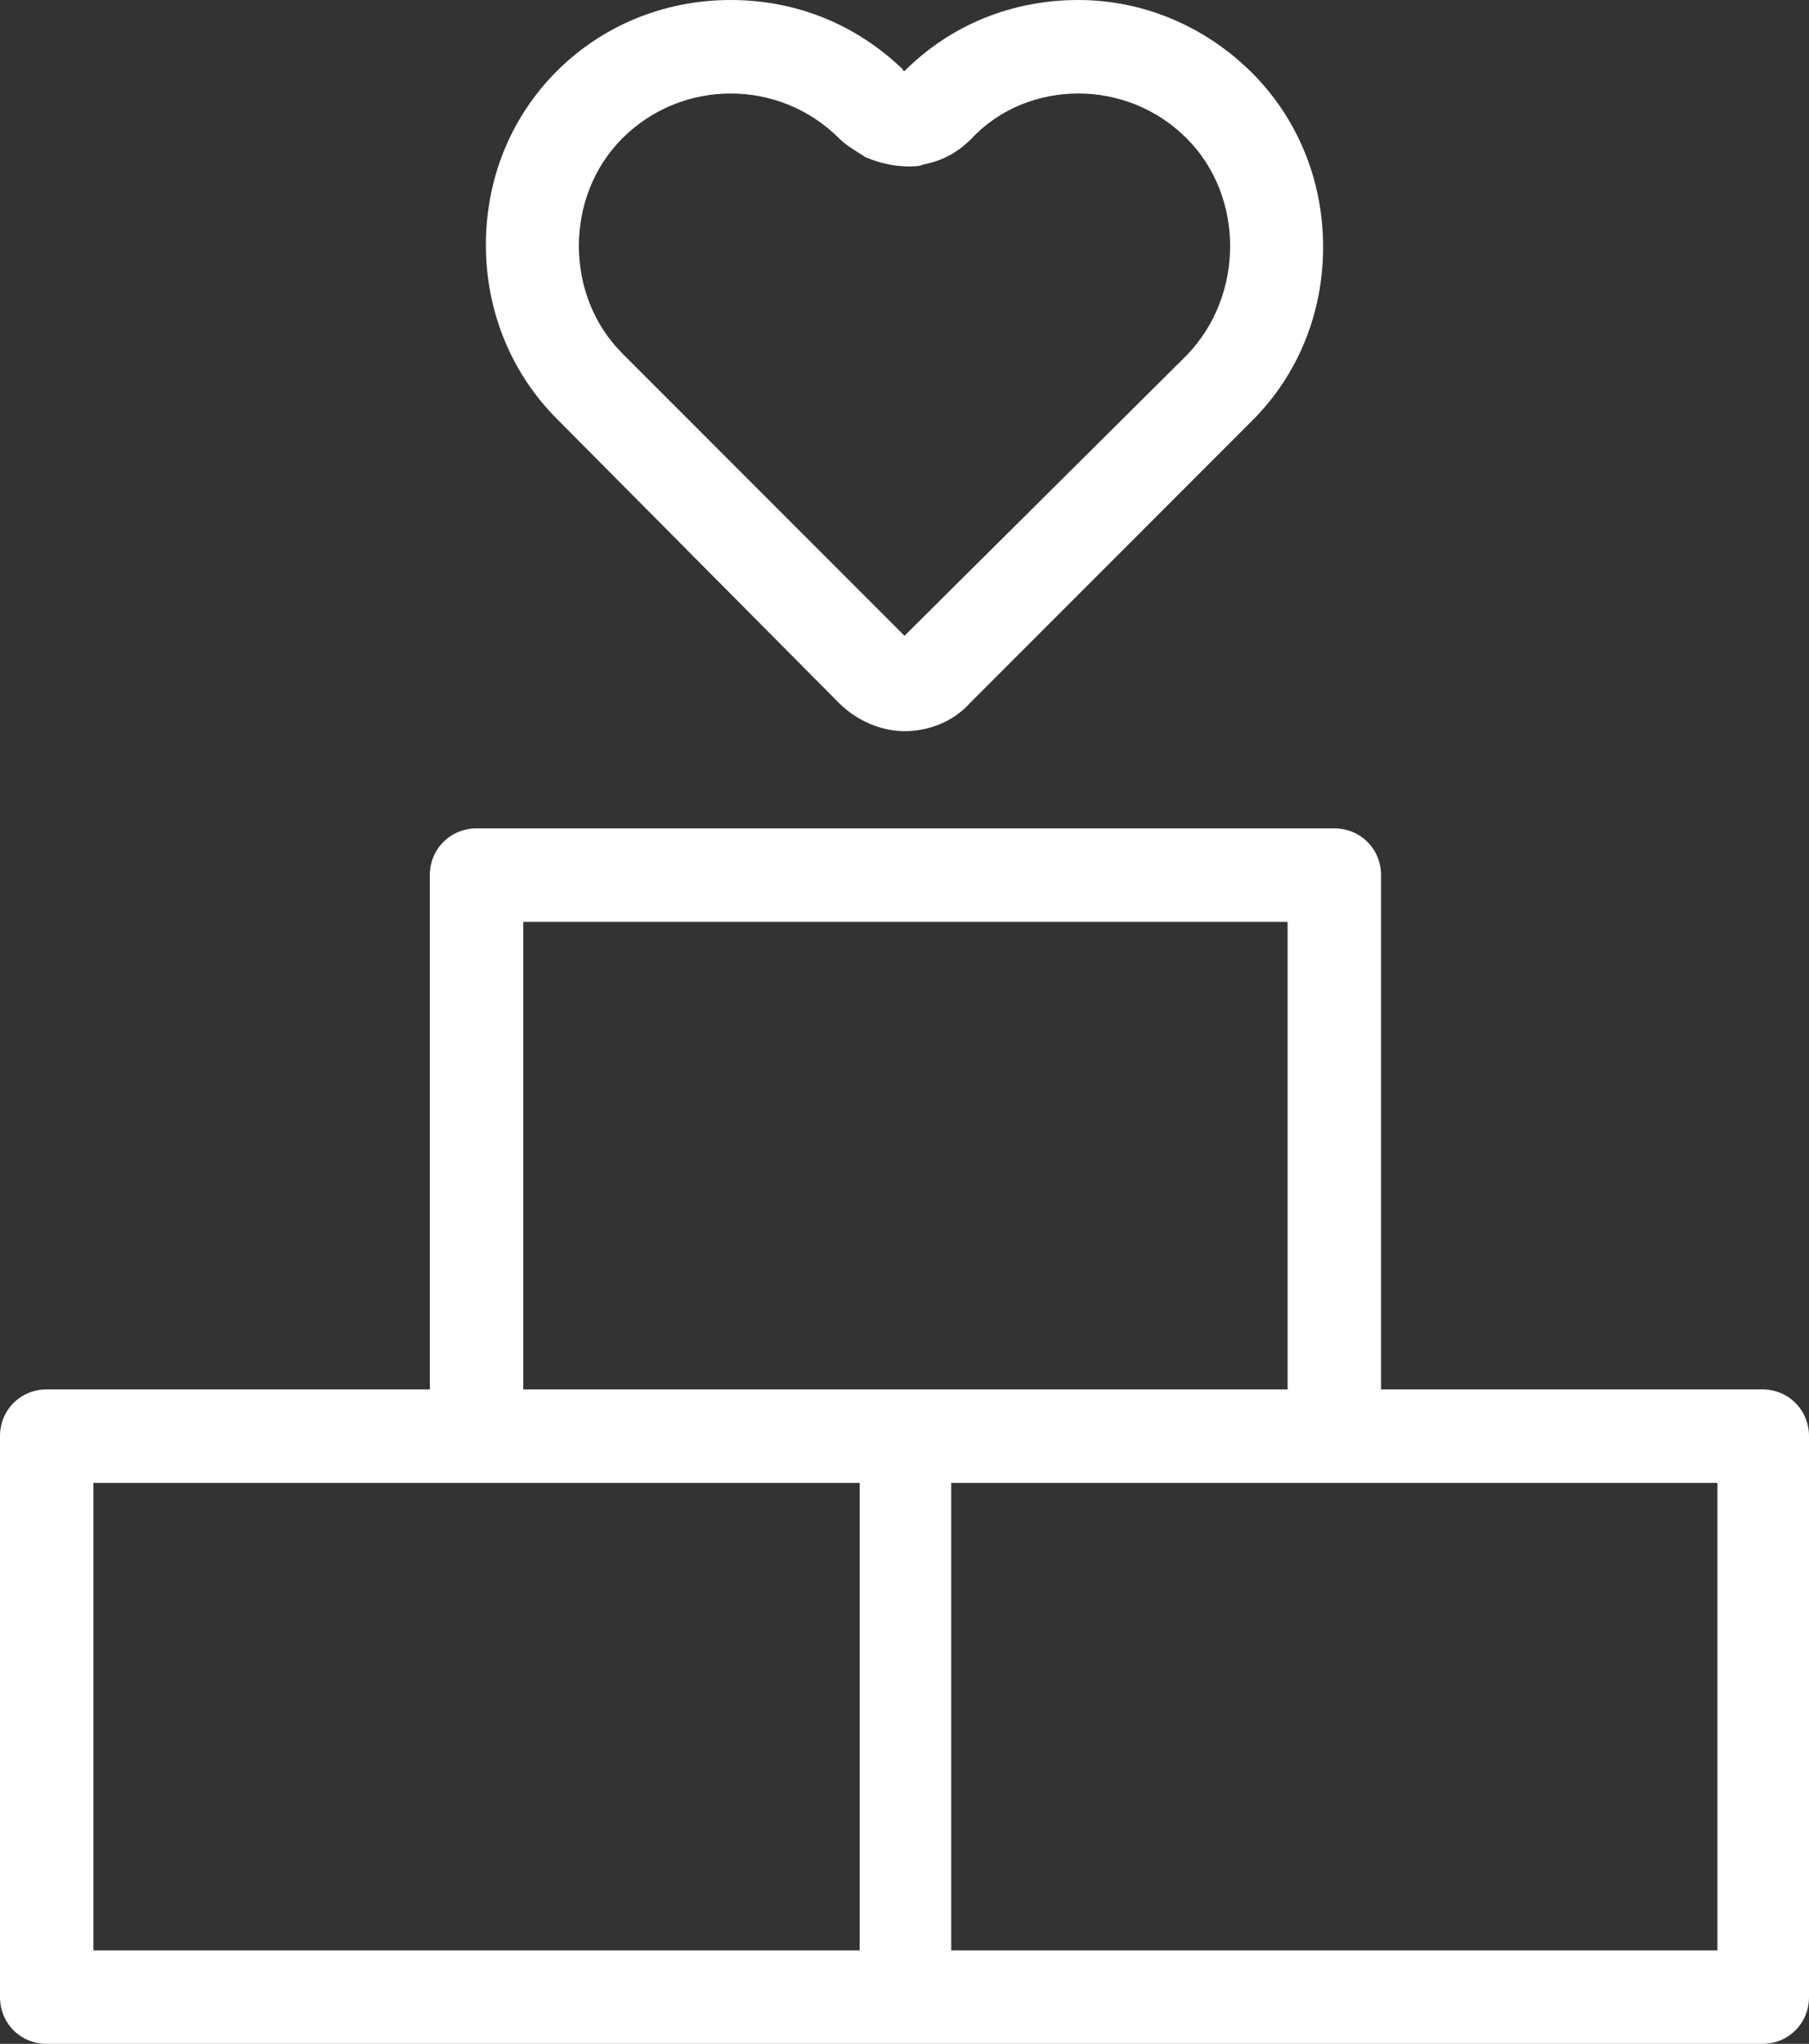
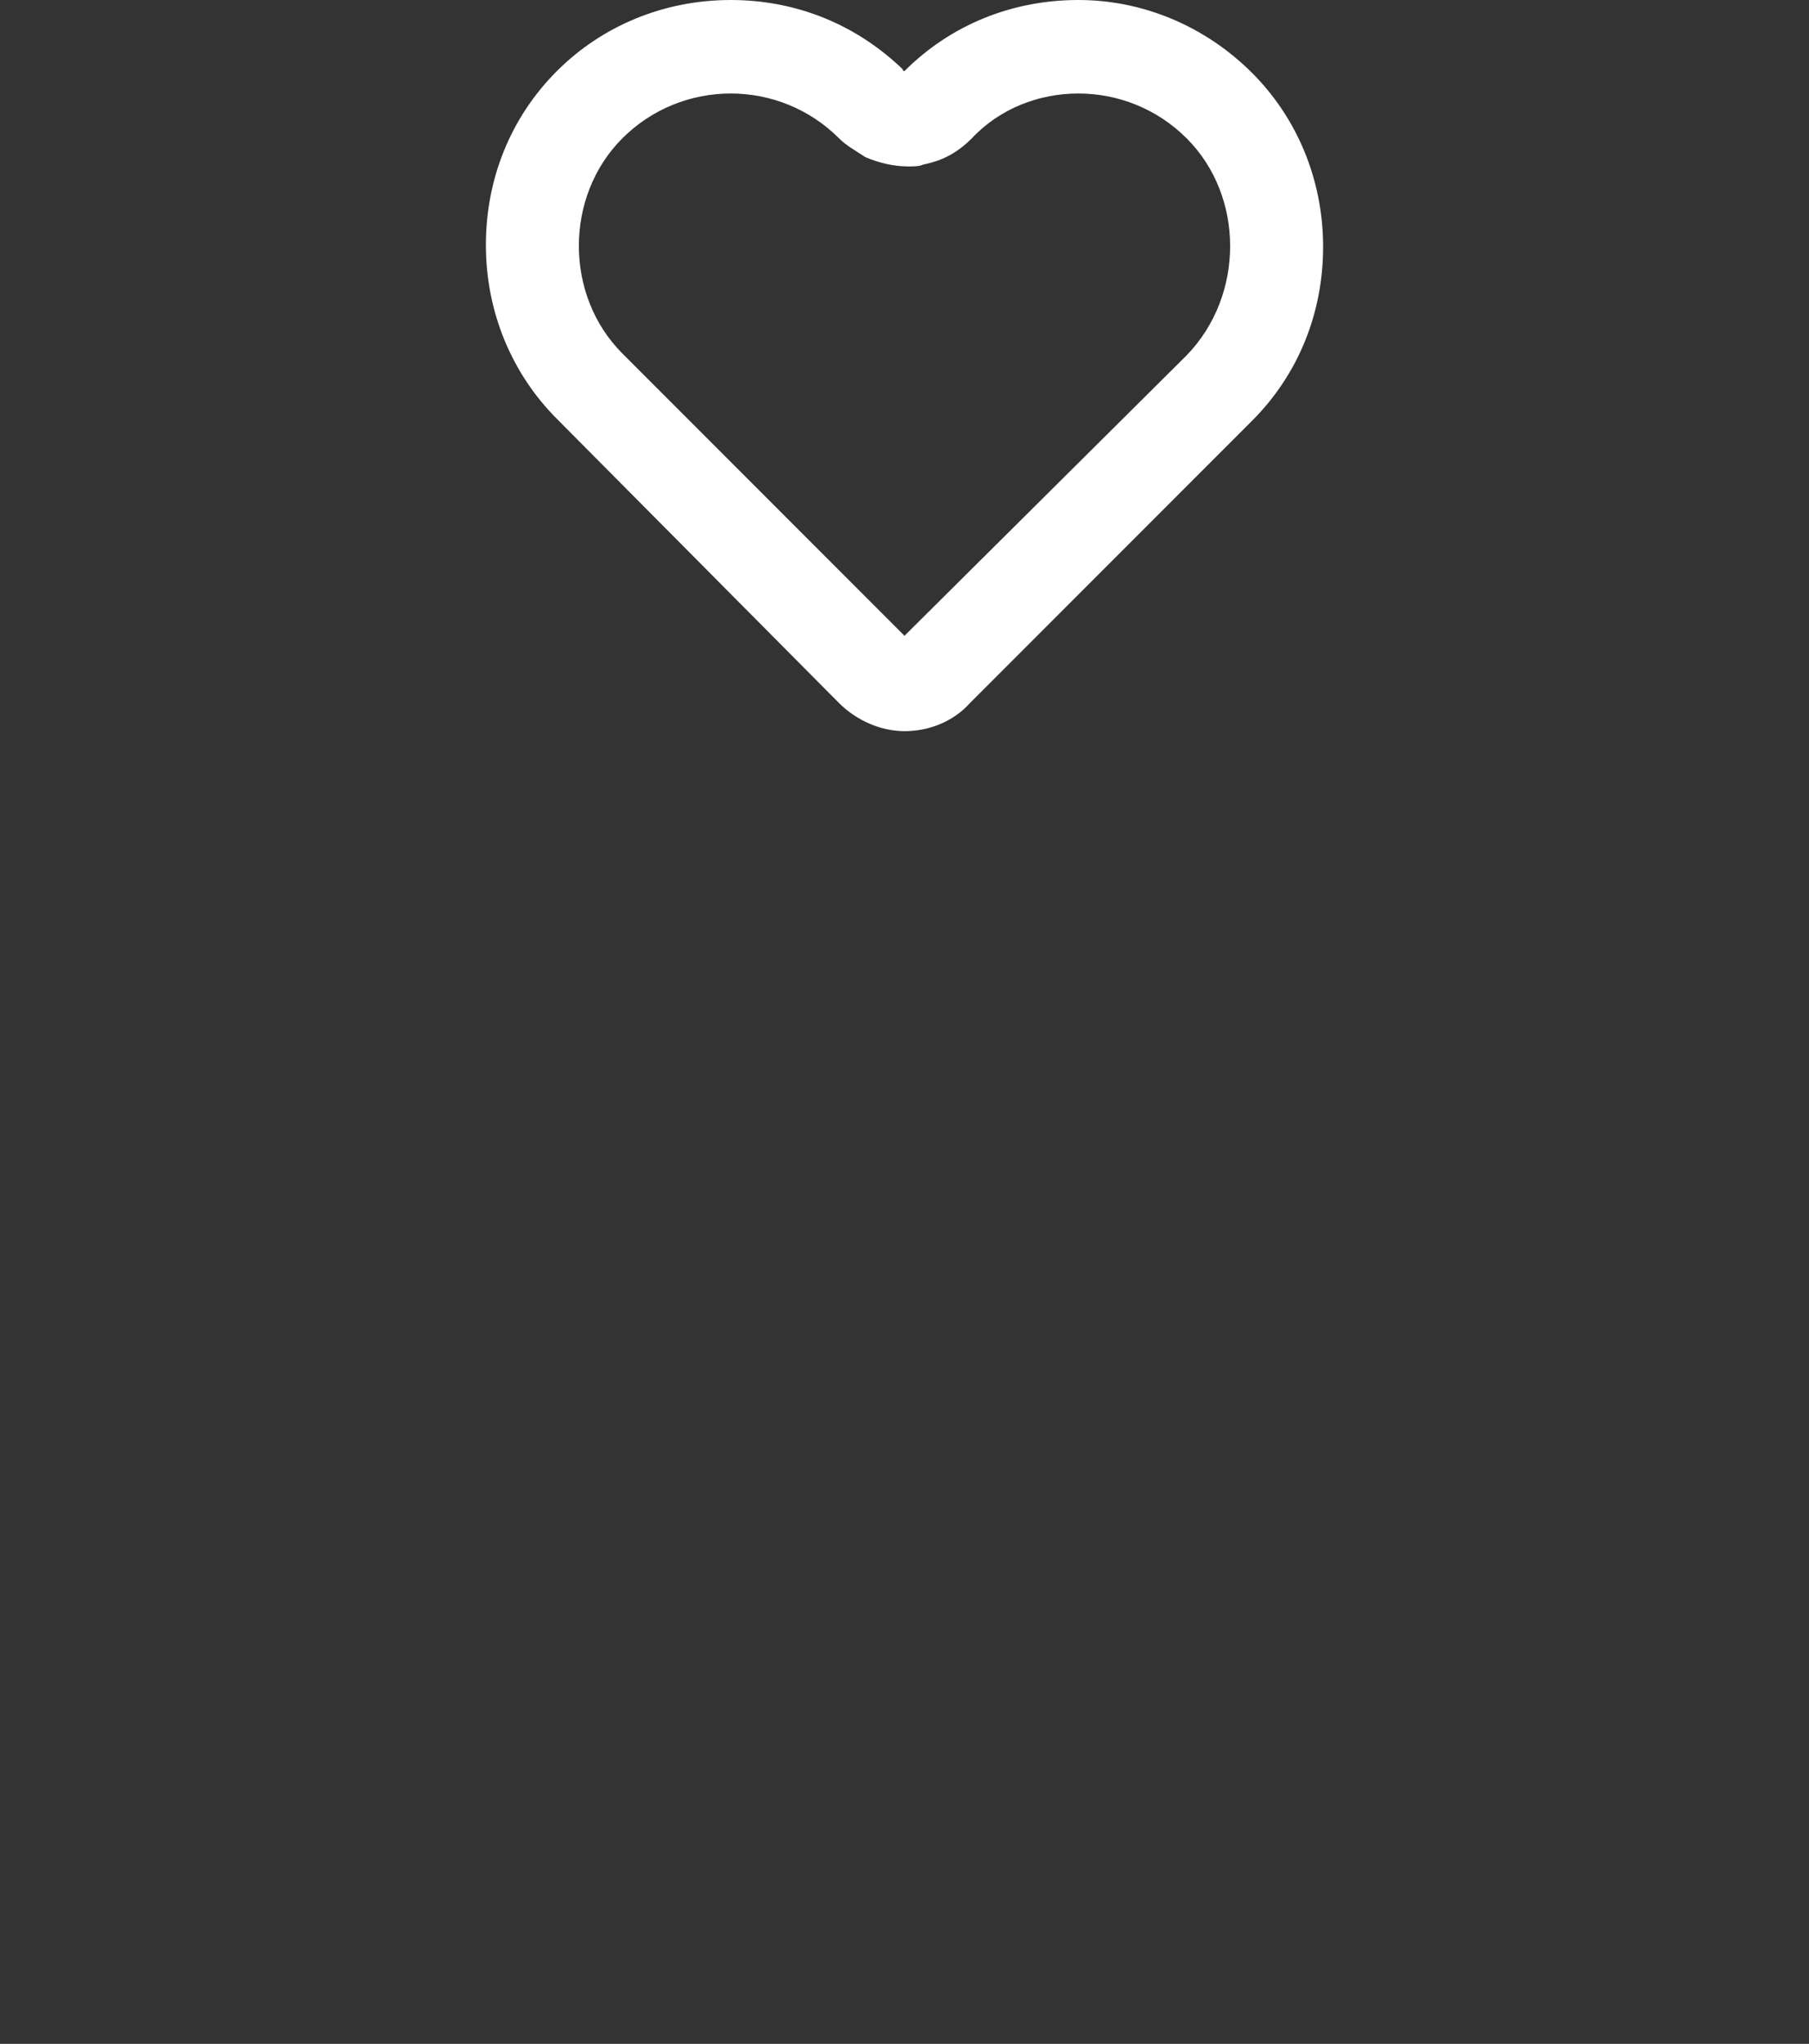
<svg xmlns="http://www.w3.org/2000/svg" version="1.1" id="Layer_1" x="0px" y="0px" viewBox="0 0 96.8 109.3" style="enable-background:new 0 0 96.8 109.3;" xml:space="preserve">
  <rect x="0" y="0" width="96.8" height="109.3" fill="#333333" stroke="none" />
  <style type="text/css">
	.st0{fill:#FFFFFF;}
</style>
  <g>
    <path class="st0" d="M44.9,37.6c0.9,0.9,2.2,1.5,3.5,1.5c1.3,0,2.6-0.5,3.5-1.5L67,22.5c2.5-2.5,3.8-5.8,3.8-9.3   c0-3.6-1.4-6.9-3.8-9.3S61.3,0,57.7,0c-3.5,0-6.8,1.3-9.3,3.8c0,0,0,0,0,0c0,0-0.1,0-0.1-0.1C45.8,1.3,42.6,0,39.1,0   c-3.6,0-6.9,1.4-9.3,3.8c-2.5,2.5-3.8,5.8-3.8,9.3c0,3.6,1.4,6.9,3.8,9.3L44.9,37.6z M33.3,7.4C34.9,5.8,37,5,39.1,5   c2.1,0,4.2,0.8,5.8,2.4c0.4,0.4,0.8,0.6,1.4,1c0.7,0.3,1.5,0.5,2.3,0.5c0.3,0,0.6,0,0.8-0.1c1-0.2,1.8-0.6,2.6-1.4   C53.5,5.8,55.6,5,57.7,5c2.1,0,4.2,0.8,5.8,2.4c3.1,3.1,3.1,8.4,0,11.6L48.4,34L33.3,18.9C30.2,15.8,30.2,10.5,33.3,7.4z" />
-     <path class="st0" d="M94.3,74.3H73.9V46.8c0-1.4-1.1-2.5-2.5-2.5H25.5c-1.4,0-2.5,1.1-2.5,2.5v27.5H2.5c-1.4,0-2.5,1.1-2.5,2.5v30   c0,1.4,1.1,2.5,2.5,2.5h45.9h45.9c1.4,0,2.5-1.1,2.5-2.5v-30C96.8,75.4,95.7,74.3,94.3,74.3z M28,49.3h40.9v25H48.4H28V49.3z    M5,79.3h20.5h20.5v25H5V79.3z M91.8,104.3H50.9v-25h20.5h20.5V104.3z" />
  </g>
</svg>